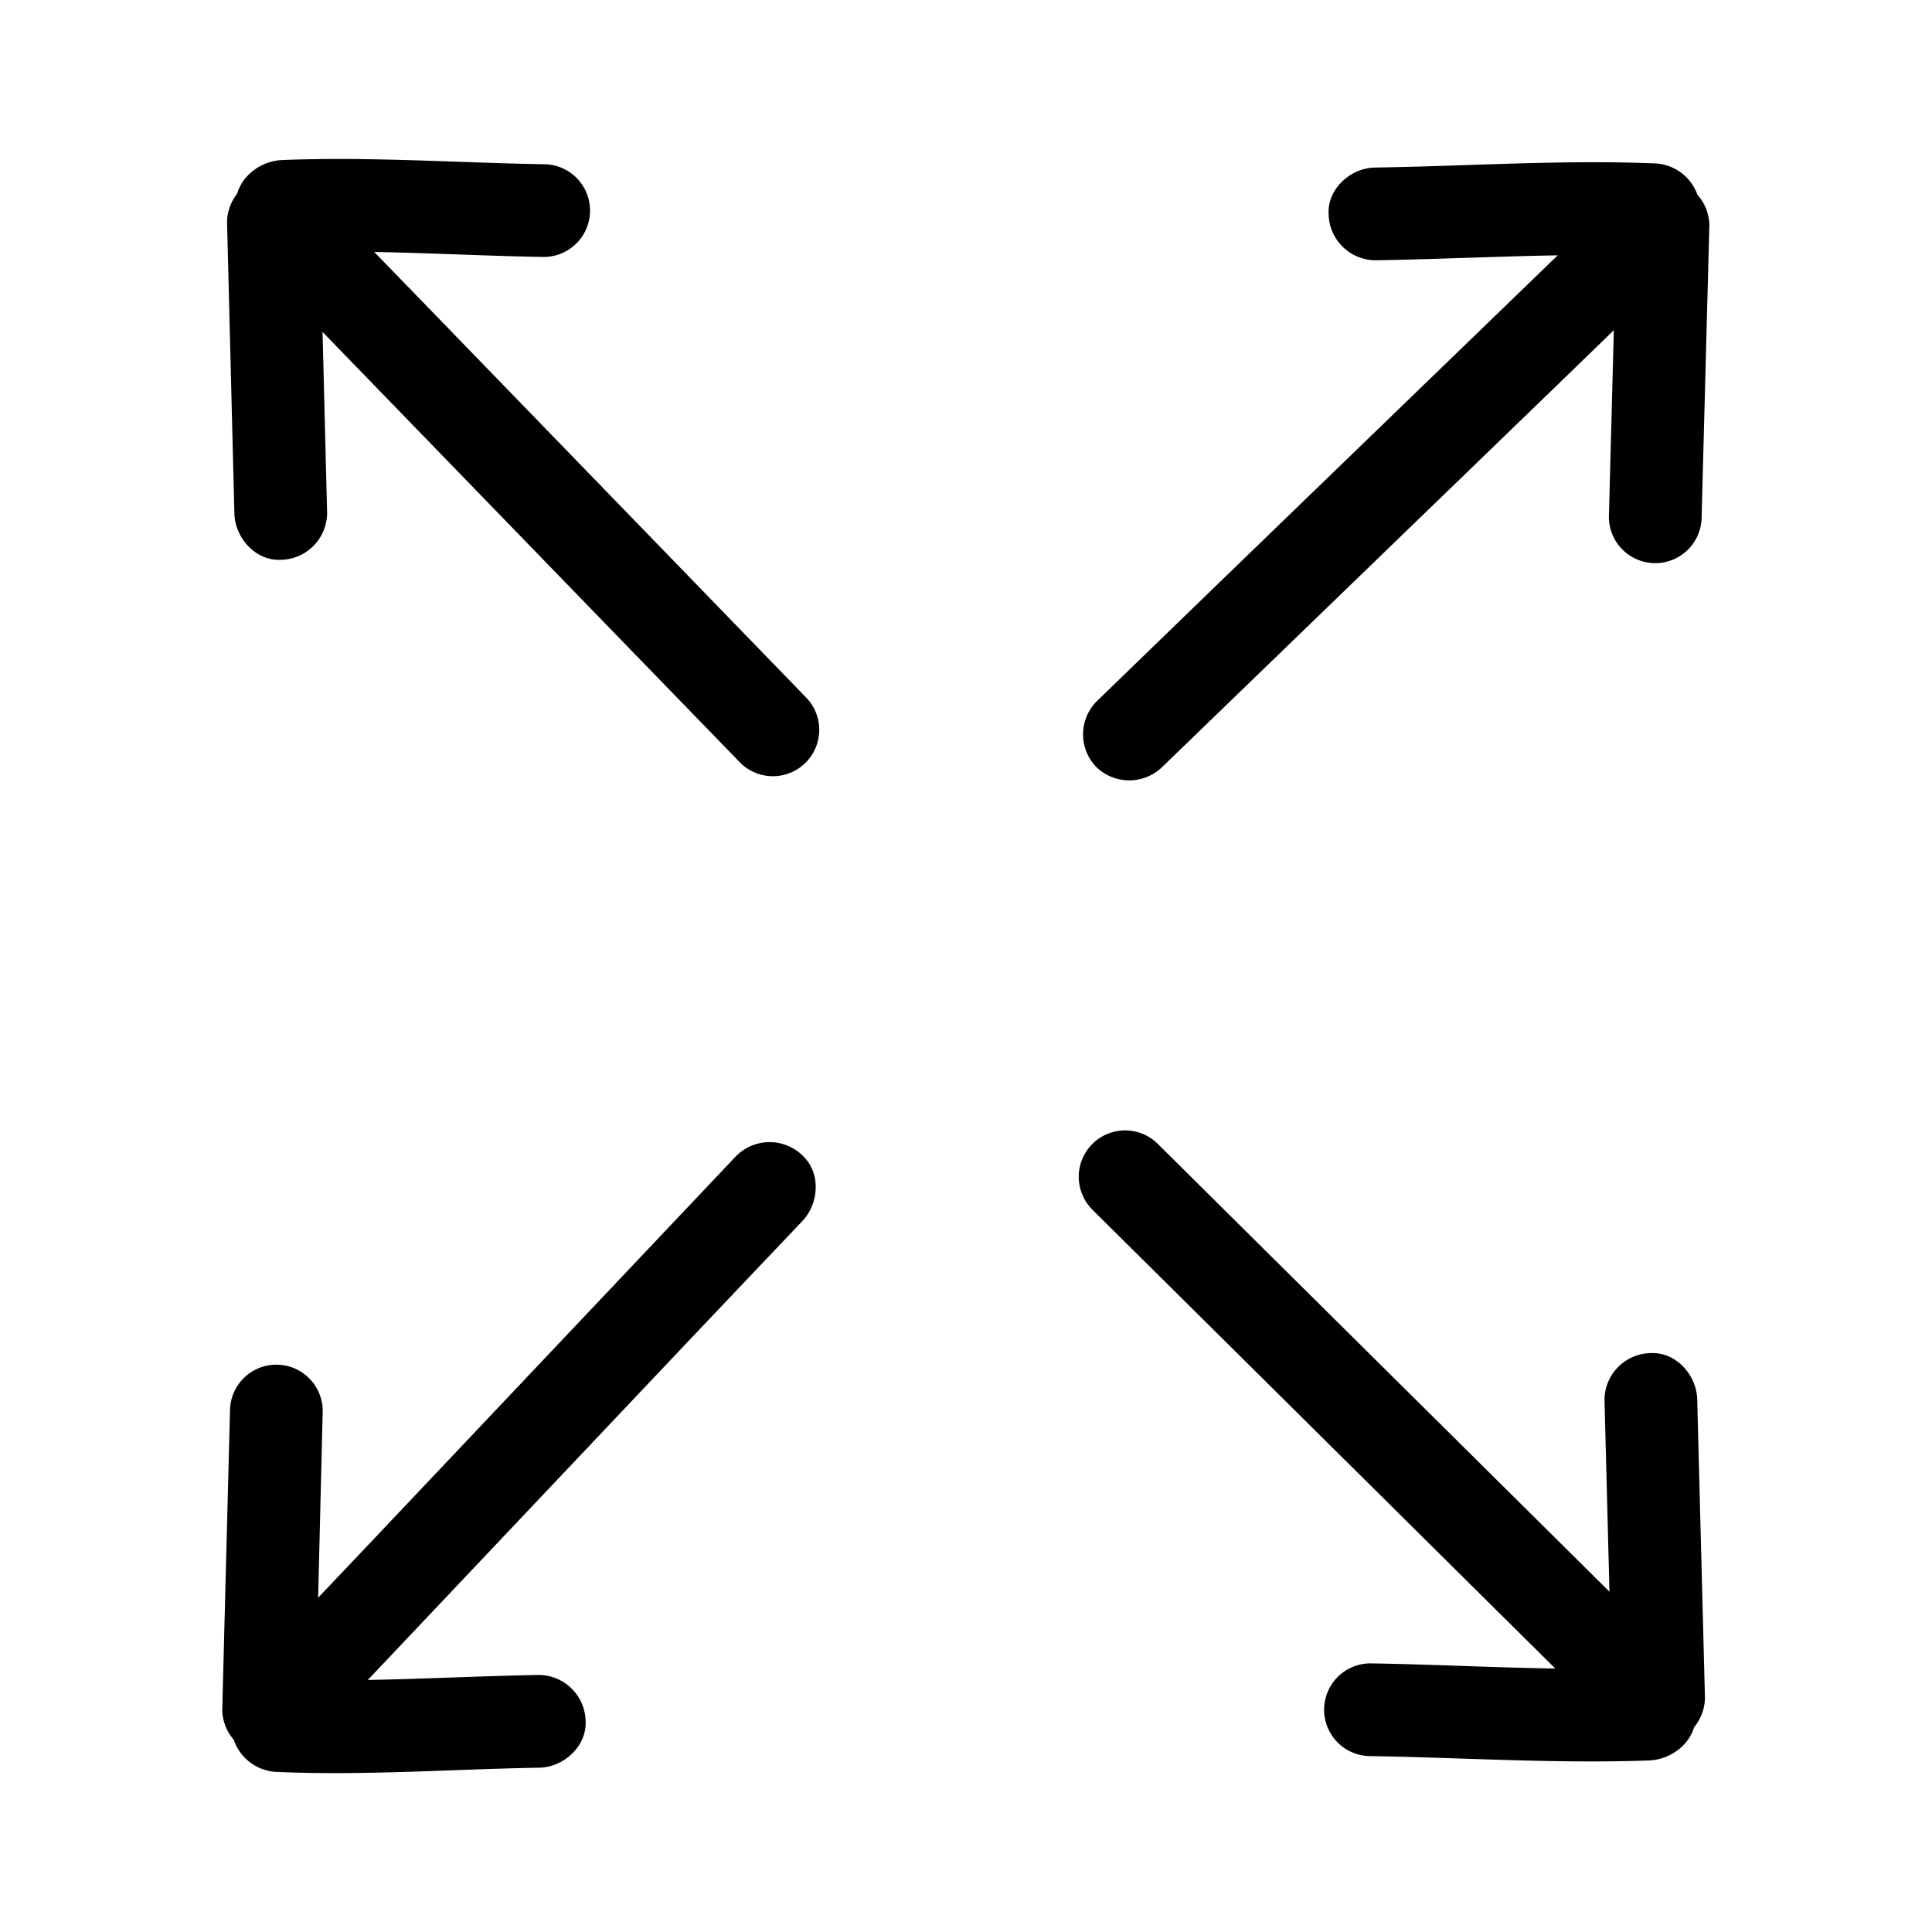
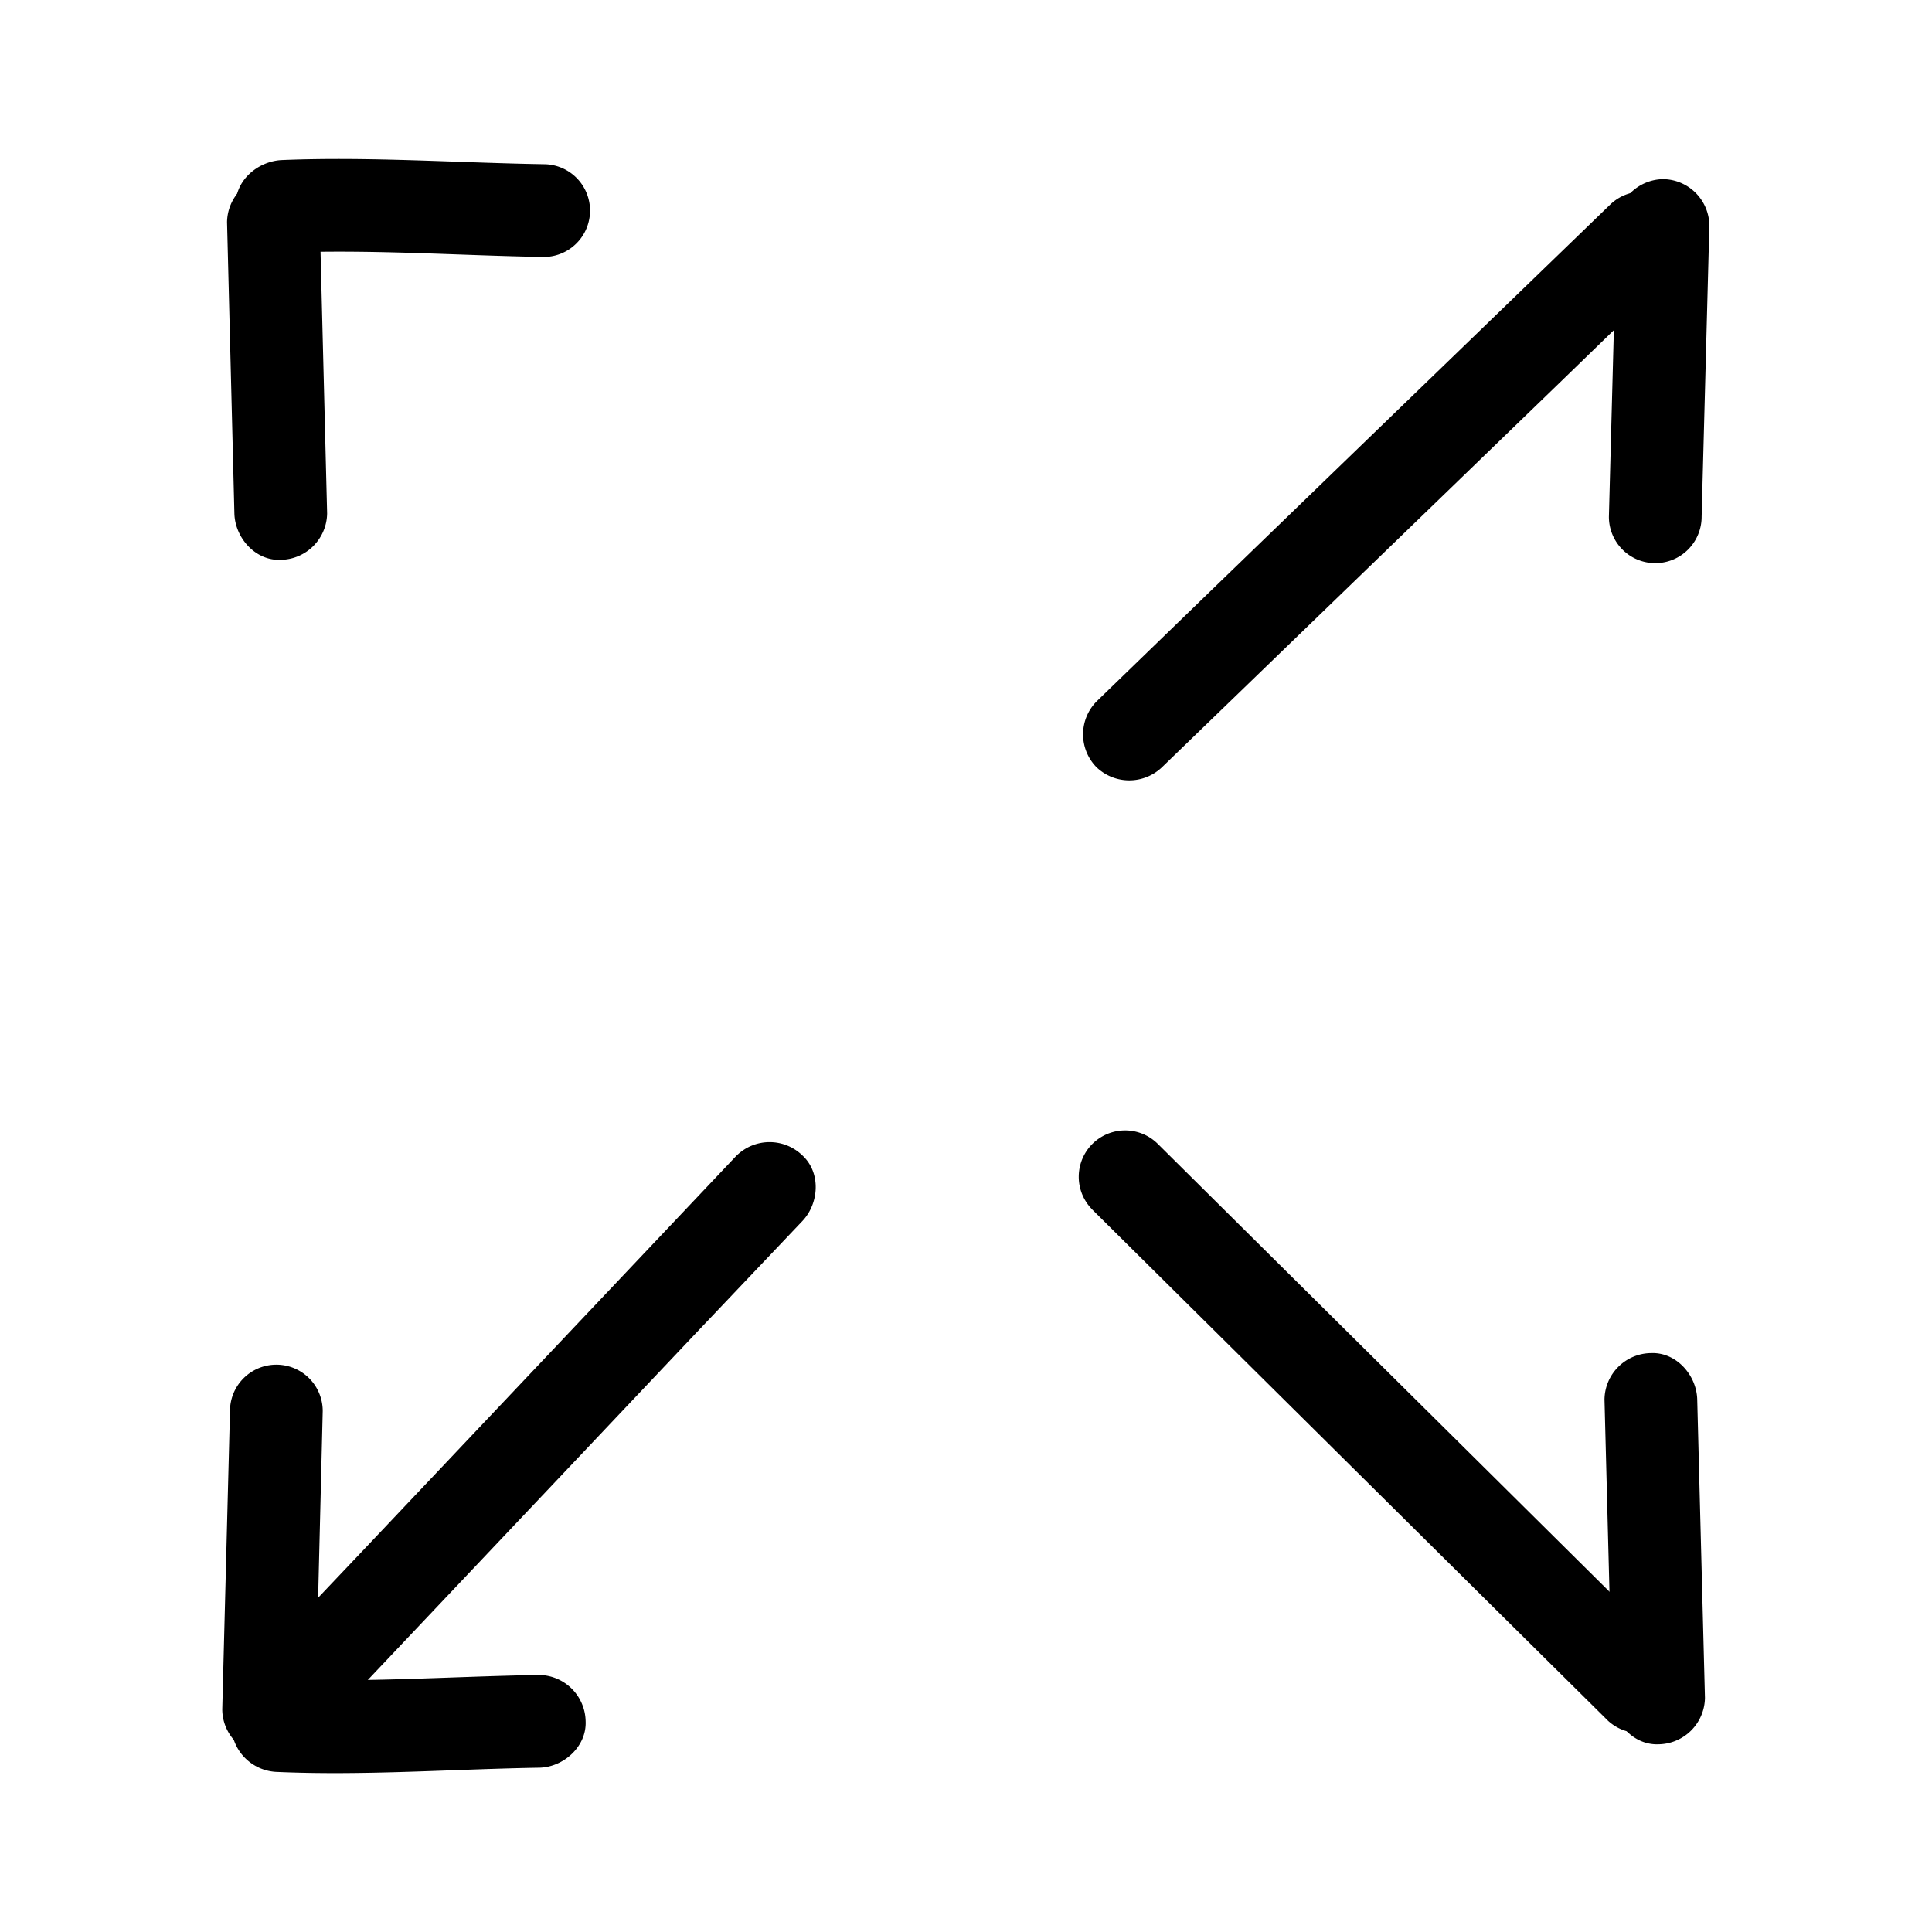
<svg xmlns="http://www.w3.org/2000/svg" data-name="Layer 1" viewBox="0 0 250 250">
-   <path d="M104.4 90.35l-48.46-50-13.85-14.28a6.07 6.07 0 00-8.49 0 6.13 6.13 0 000 8.49l48.47 50 13.85 14.27a6 6 0 008.48-8.48z" />
  <path d="M36.5 32.71c11.28-.48 22.57.35 33.85.54a6 6 0 000-12c-11.28-.19-22.57-1-33.85-.54-3.13.13-6.15 2.66-6 6 .14 3.13 2.64 6.14 6 6z" />
  <path d="M29.38 28.75l.95 37.69c.08 3.13 2.7 6.15 6 6a6.1 6.1 0 006-6l-.95-37.69c-.08-3.14-2.7-6.15-6-6a6.09 6.09 0 00-6 6zM150.37 99.27l51.71-50L216.8 35a6 6 0 00-8.48-8.49l-51.71 50-14.73 14.27a6.07 6.07 0 000 8.49 6.13 6.13 0 008.49 0z" />
-   <path d="M214 21.14c-12-.48-24.06.36-36.08.54-3.14.05-6.15 2.73-6 6a6.1 6.1 0 006 6c12-.18 24.06-1 36.08-.54a6 6 0 006-6 6.12 6.12 0 00-6-6z" />
  <path d="M209.19 29.18l-1 37.69a6 6 0 0012 0l1-37.69a6.06 6.06 0 00-6-6 6.12 6.12 0 00-6 6zM95.34 149.5l-48.61 51.38L33 215.35c-2.16 2.28-2.43 6.25 0 8.49a6.1 6.1 0 008.49 0l48.61-51.38L103.83 158c2.16-2.28 2.43-6.25 0-8.49a6.1 6.1 0 00-8.49 0z" />
  <path d="M35.93 229.29c11.28.49 22.57-.36 33.85-.55 3.13-.06 6.14-2.73 6-6a6.1 6.1 0 00-6-6c-11.28.19-22.57 1-33.85.55a6 6 0 00-6 6 6.13 6.13 0 006 6z" />
  <path d="M40.81 221.2l.95-38.61a6 6 0 00-12 0l-1 38.61a6.05 6.05 0 006 6 6.12 6.12 0 006-6zM141.31 156.49l51.77 51.32 14.67 14.53a6 6 0 108.48-8.48l-51.77-51.32L149.8 148a6 6 0 00-8.49 8.48z" />
-   <path d="M213.42 215.8c-12 .48-24.06-.37-36.08-.56a6 6 0 000 12c12 .19 24.06 1 36.08.56 3.14-.13 6.15-2.67 6-6-.14-3.15-2.64-6.14-6-6z" />
  <path d="M220.62 219.71l-1-38.62c-.08-3.13-2.7-6.15-6-6a6.09 6.09 0 00-6 6l1 38.62c.08 3.13 2.7 6.14 6 6a6.1 6.1 0 006-6z" />
</svg>